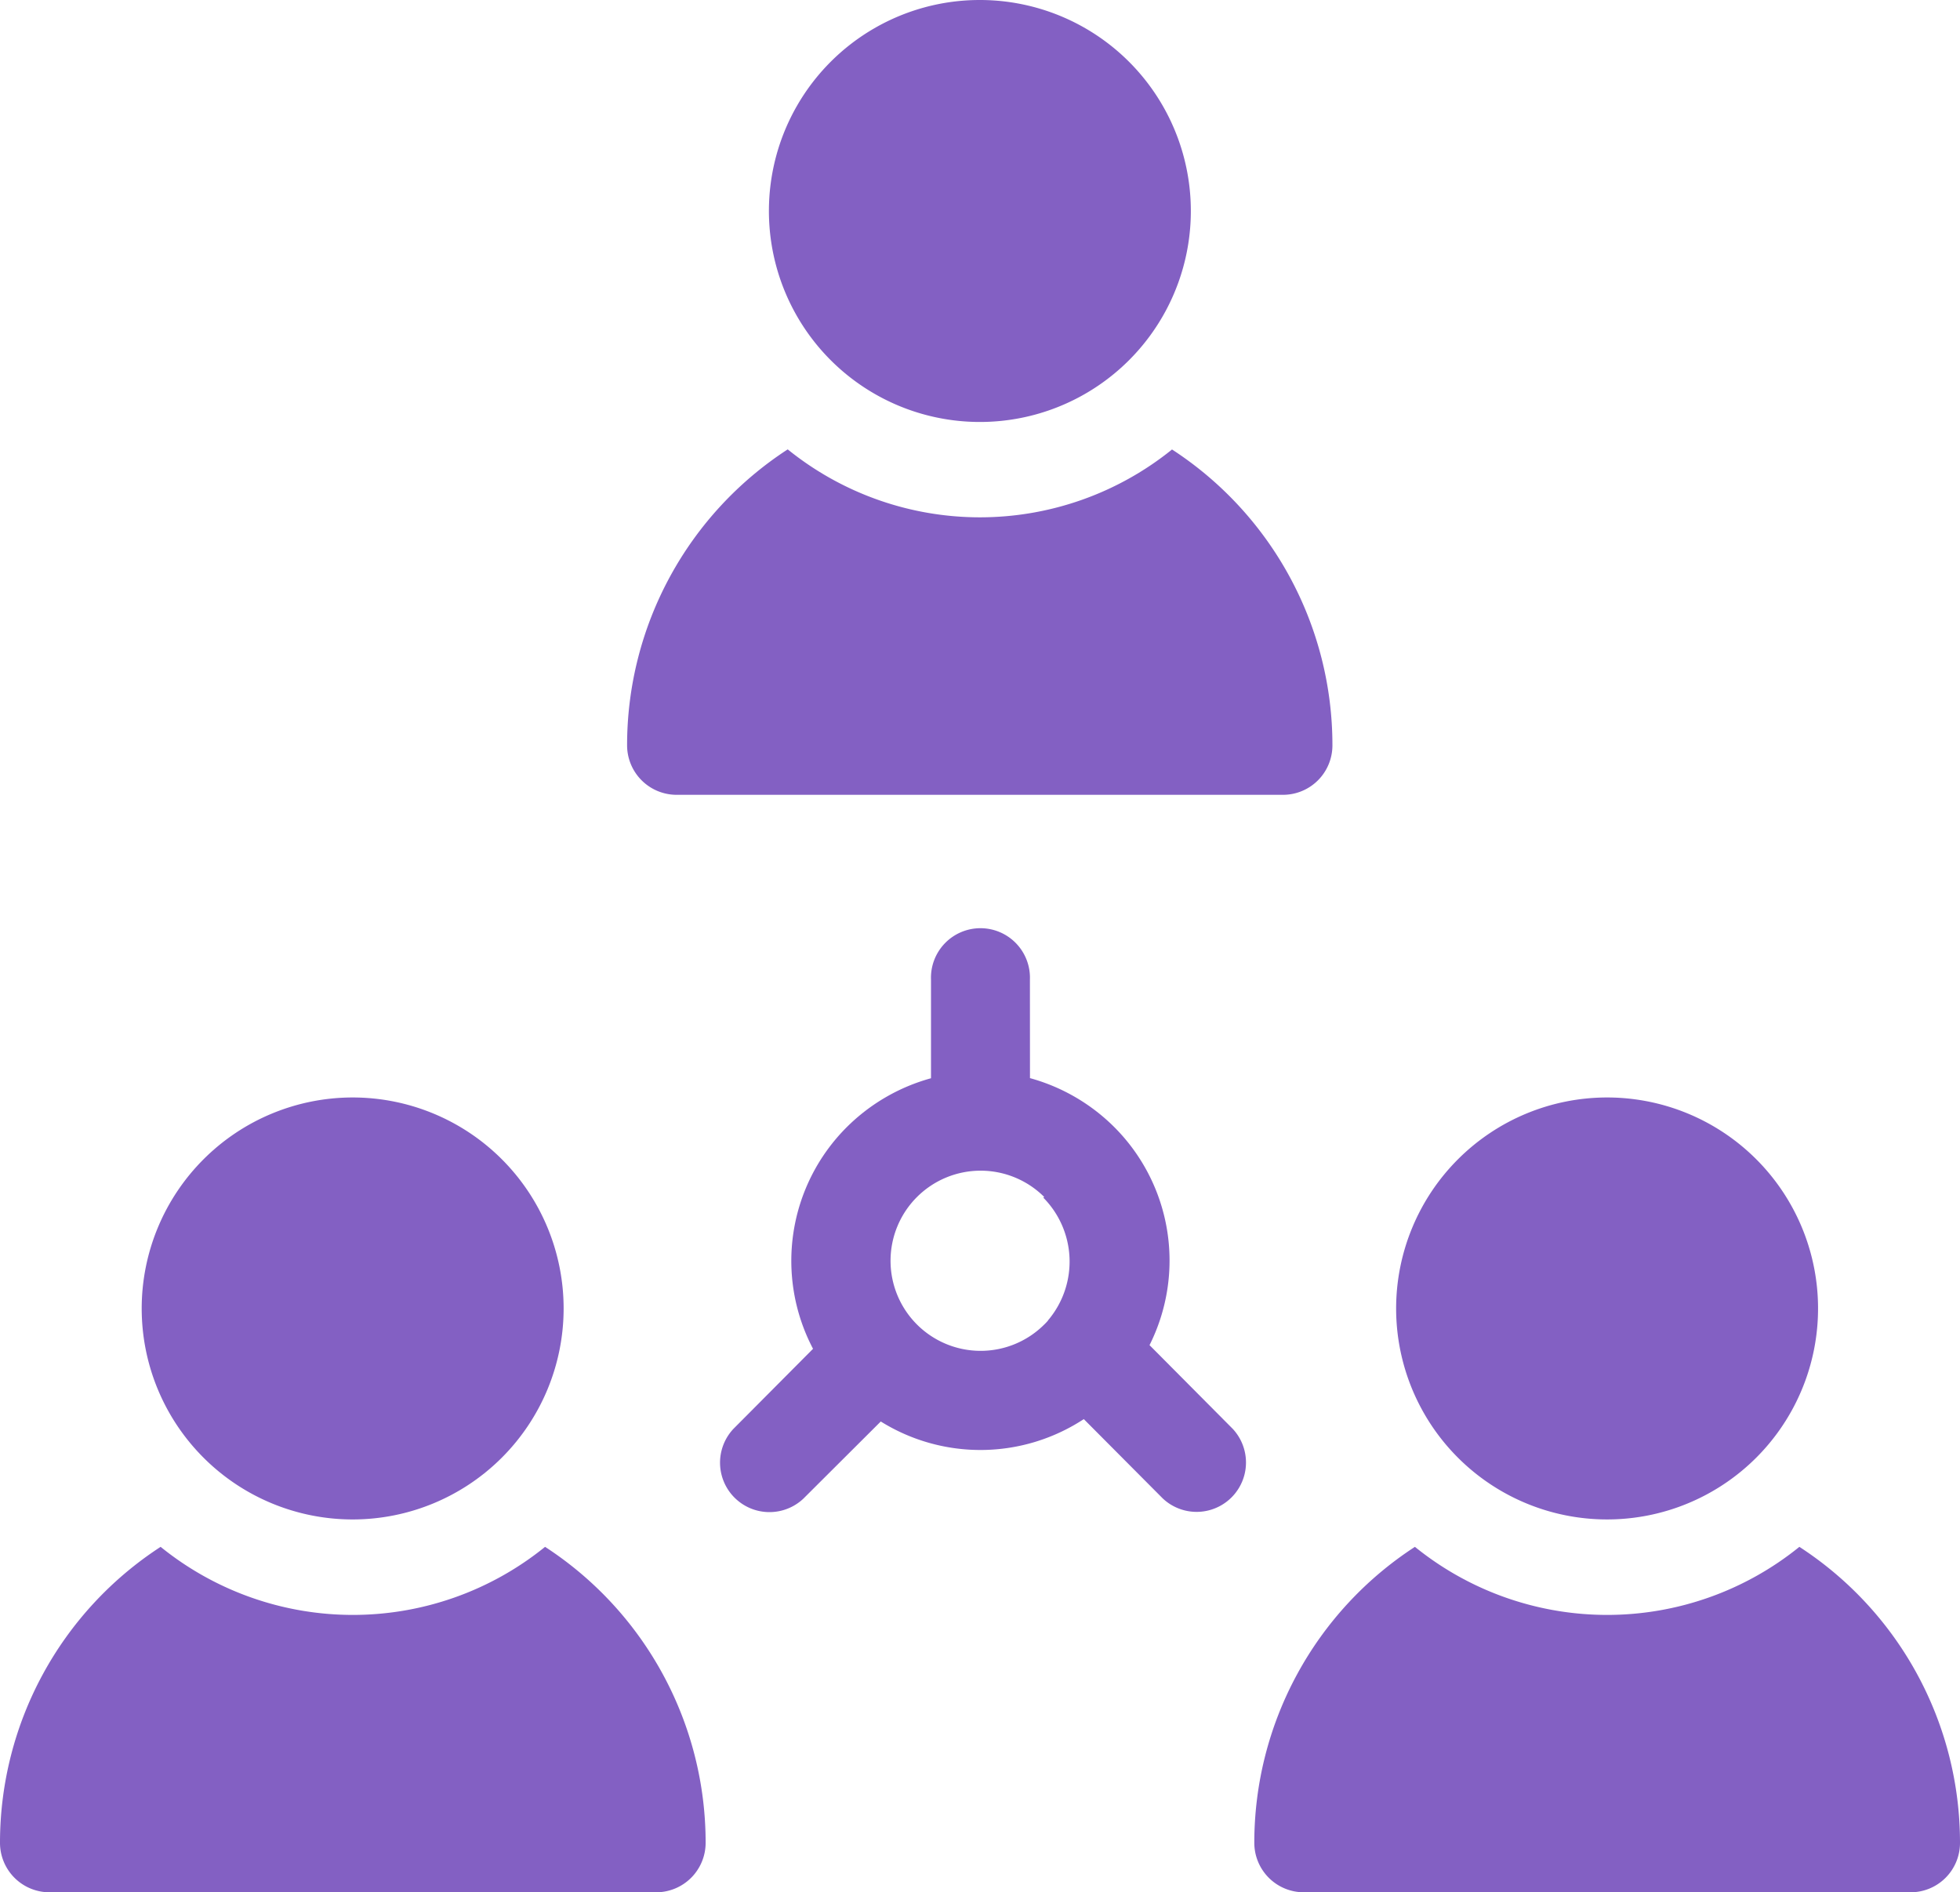
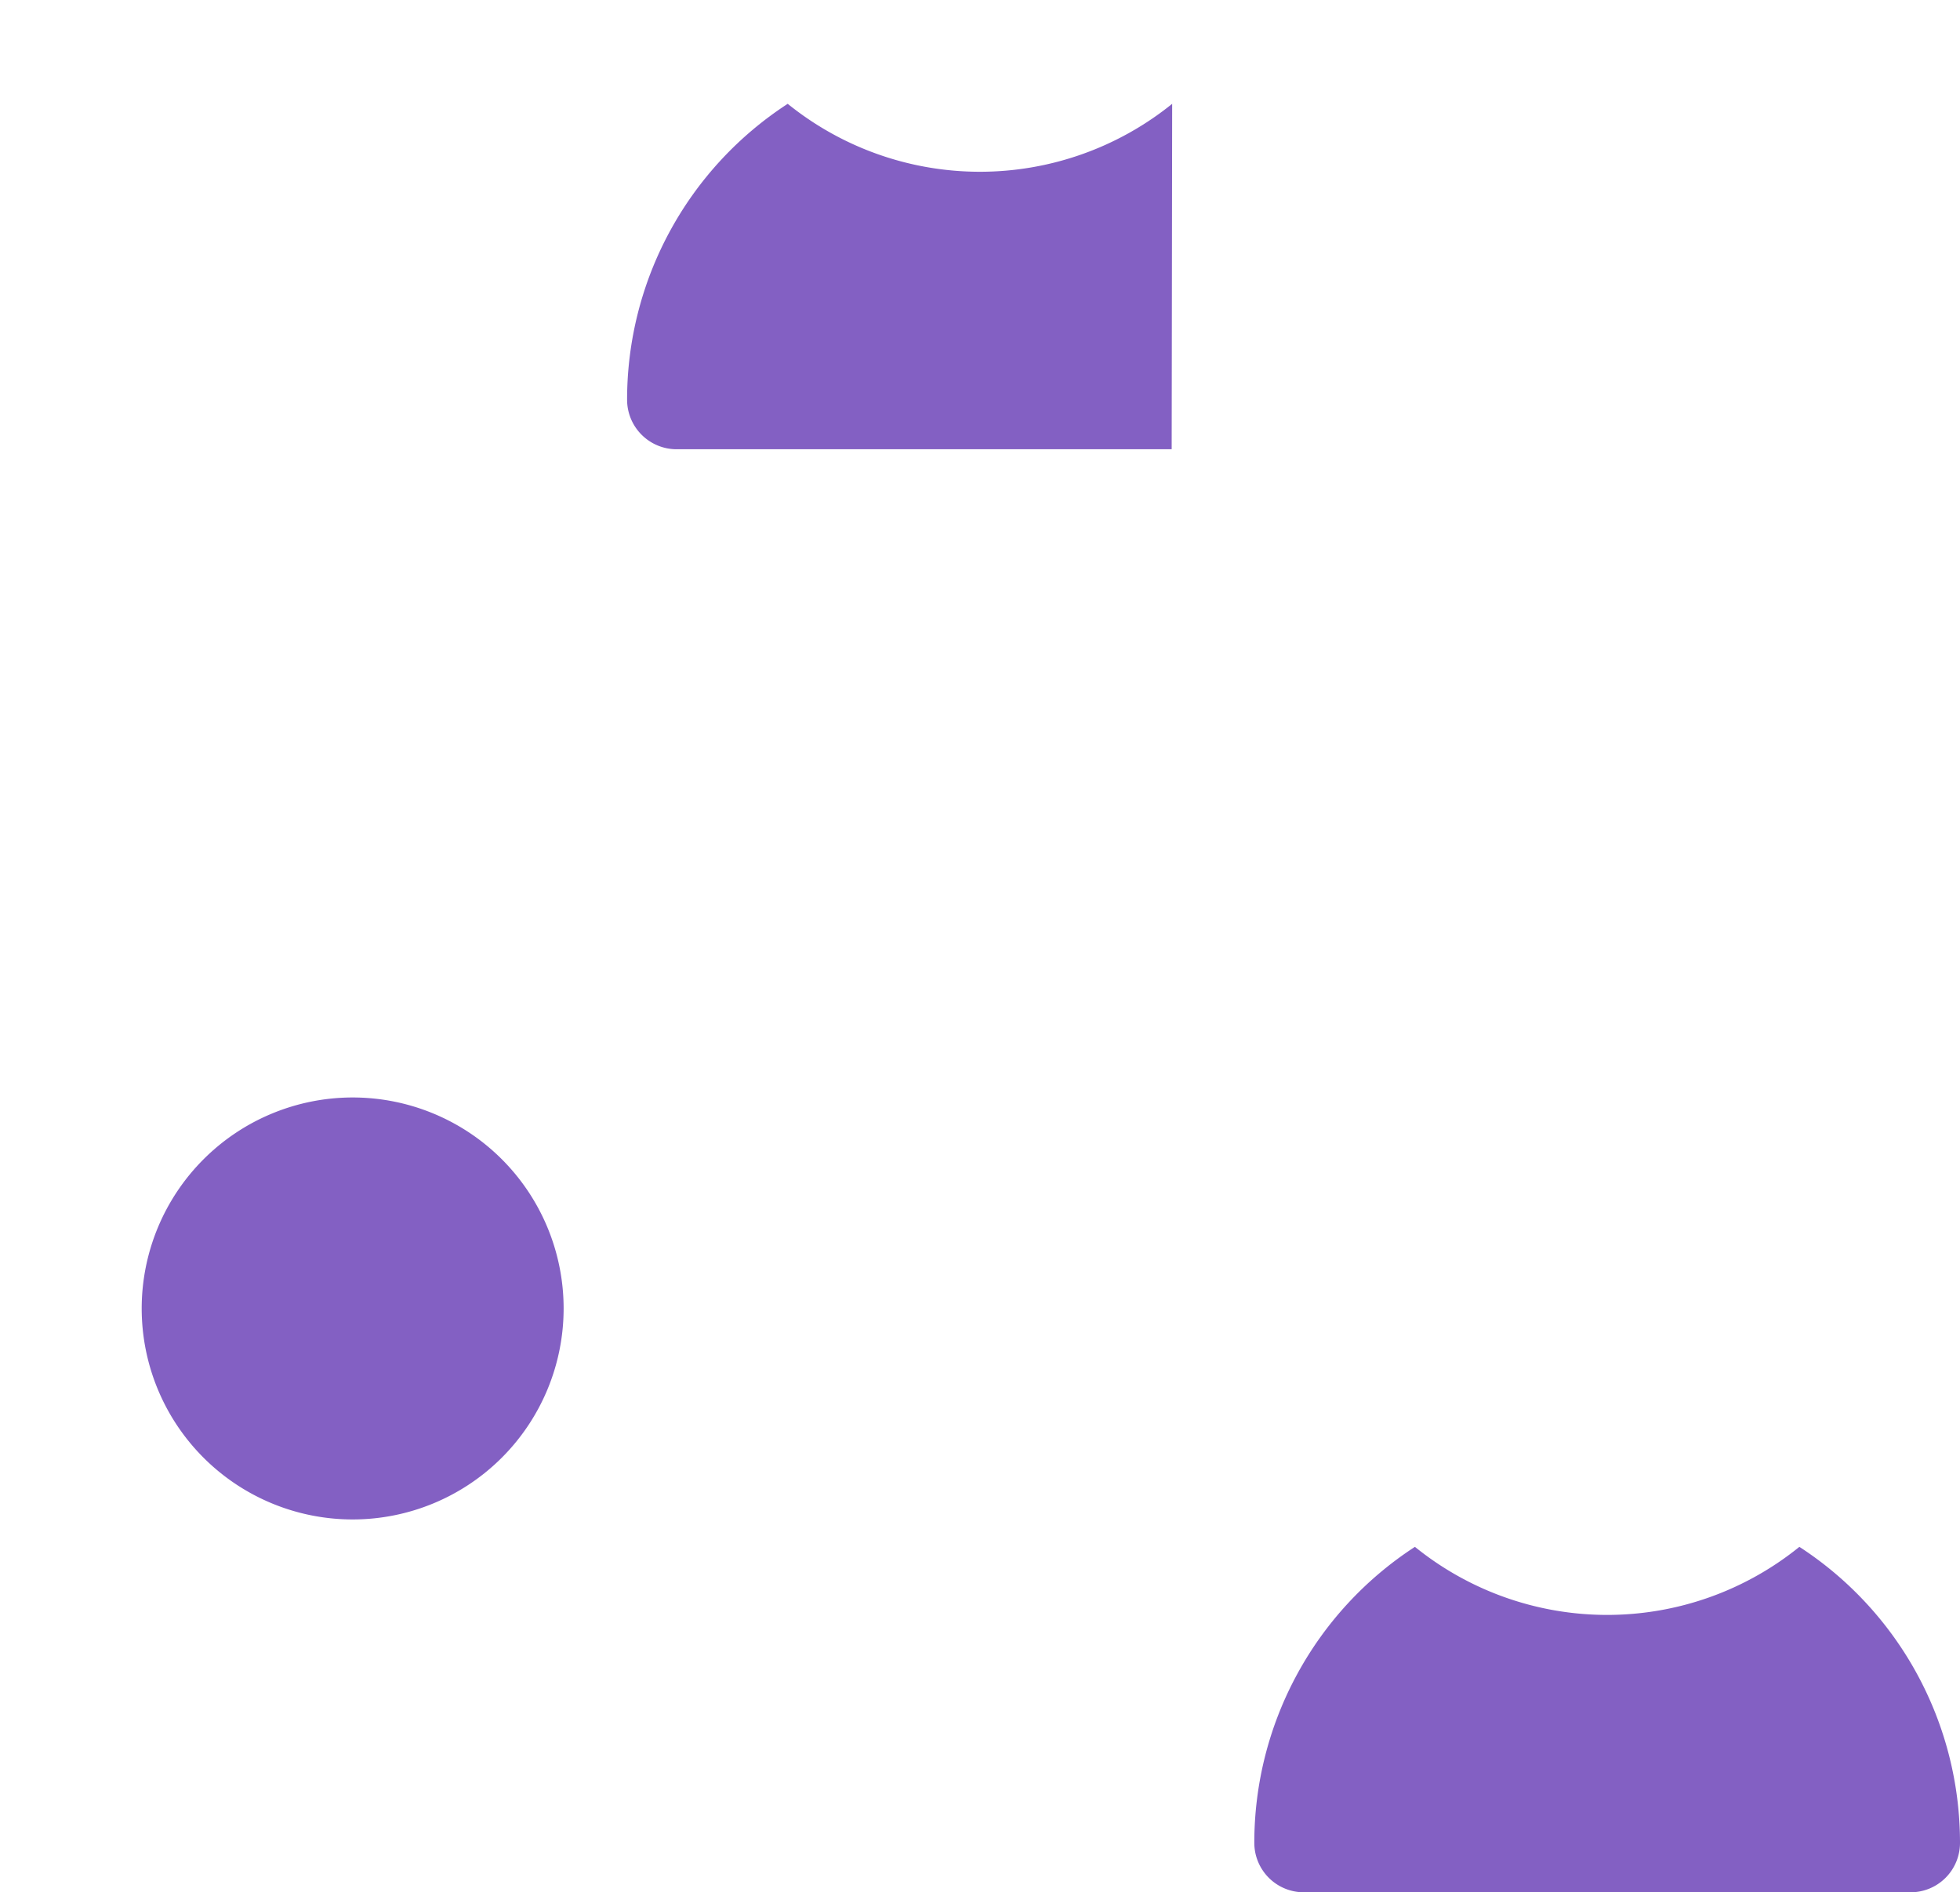
<svg xmlns="http://www.w3.org/2000/svg" width="32.118" height="31.005" viewBox="0 0 32.118 31.005">
  <defs>
    <clipPath id="clip-path">
      <rect id="Rectangle_13" data-name="Rectangle 13" width="32.118" height="31.005" transform="translate(0 0)" fill="none" />
    </clipPath>
  </defs>
  <g id="Group_60" data-name="Group 60" transform="translate(0 0)">
    <g id="Group_59" data-name="Group 59" clip-path="url(#clip-path)">
-       <path id="Path_38" data-name="Path 38" d="M16.878,17.665a3.128,3.128,0,0,1,1.379.8,3.092,3.092,0,0,1,.58,3.575L20.2,23.411a.809.809,0,0,1-1.146,1.141l-1.294-1.3a3.089,3.089,0,0,1-3.327.039l-1.268,1.264a.81.81,0,0,1-1.146-1.144L13.323,22.1a3.095,3.095,0,0,1,.554-3.633v0a3.133,3.133,0,0,1,1.379-.8V16.048a.811.811,0,1,1,1.621,0Zm.233,1.947a1.476,1.476,0,1,0,0,2.091v0a.853.853,0,0,0,.065-.069h0l0-.005,0,0,0,0,.007-.006a1.489,1.489,0,0,0-.087-2" fill="#8360c3" fill-rule="evenodd" />
-       <path id="Path_39" data-name="Path 39" d="M16.055,0A3.457,3.457,0,1,1,12.6,3.458,3.456,3.456,0,0,1,16.055,0" fill="#8360c3" fill-rule="evenodd" />
-       <path id="Path_40" data-name="Path 40" d="M19.2,7.361a5.777,5.777,0,0,1,2.634,4.851.81.81,0,0,1-.809.811H11.088a.812.812,0,0,1-.812-.811,5.78,5.78,0,0,1,2.632-4.849,5.013,5.013,0,0,0,6.3,0" fill="#8360c3" fill-rule="evenodd" />
-       <path id="Path_41" data-name="Path 41" d="M26.334,17.982a3.457,3.457,0,1,1-3.456,3.457,3.459,3.459,0,0,1,3.456-3.457" fill="#8360c3" fill-rule="evenodd" />
+       <path id="Path_40" data-name="Path 40" d="M19.2,7.361H11.088a.812.812,0,0,1-.812-.811,5.78,5.78,0,0,1,2.632-4.849,5.013,5.013,0,0,0,6.3,0" fill="#8360c3" fill-rule="evenodd" />
      <path id="Path_42" data-name="Path 42" d="M29.483,25.343a5.779,5.779,0,0,1,2.635,4.851.809.809,0,0,1-.81.811H21.365a.811.811,0,0,1-.811-.811,5.781,5.781,0,0,1,2.632-4.849,5.006,5.006,0,0,0,6.3,0" fill="#8360c3" fill-rule="evenodd" />
      <path id="Path_43" data-name="Path 43" d="M5.779,17.982a3.457,3.457,0,1,1-3.457,3.457,3.459,3.459,0,0,1,3.457-3.457" fill="#8360c3" fill-rule="evenodd" />
-       <path id="Path_44" data-name="Path 44" d="M8.929,25.343a5.78,5.78,0,0,1,2.634,4.851.811.811,0,0,1-.812.811H.811A.811.811,0,0,1,0,30.194a5.782,5.782,0,0,1,2.632-4.849,5.006,5.006,0,0,0,6.3,0" fill="#8360c3" fill-rule="evenodd" />
    </g>
  </g>
</svg>